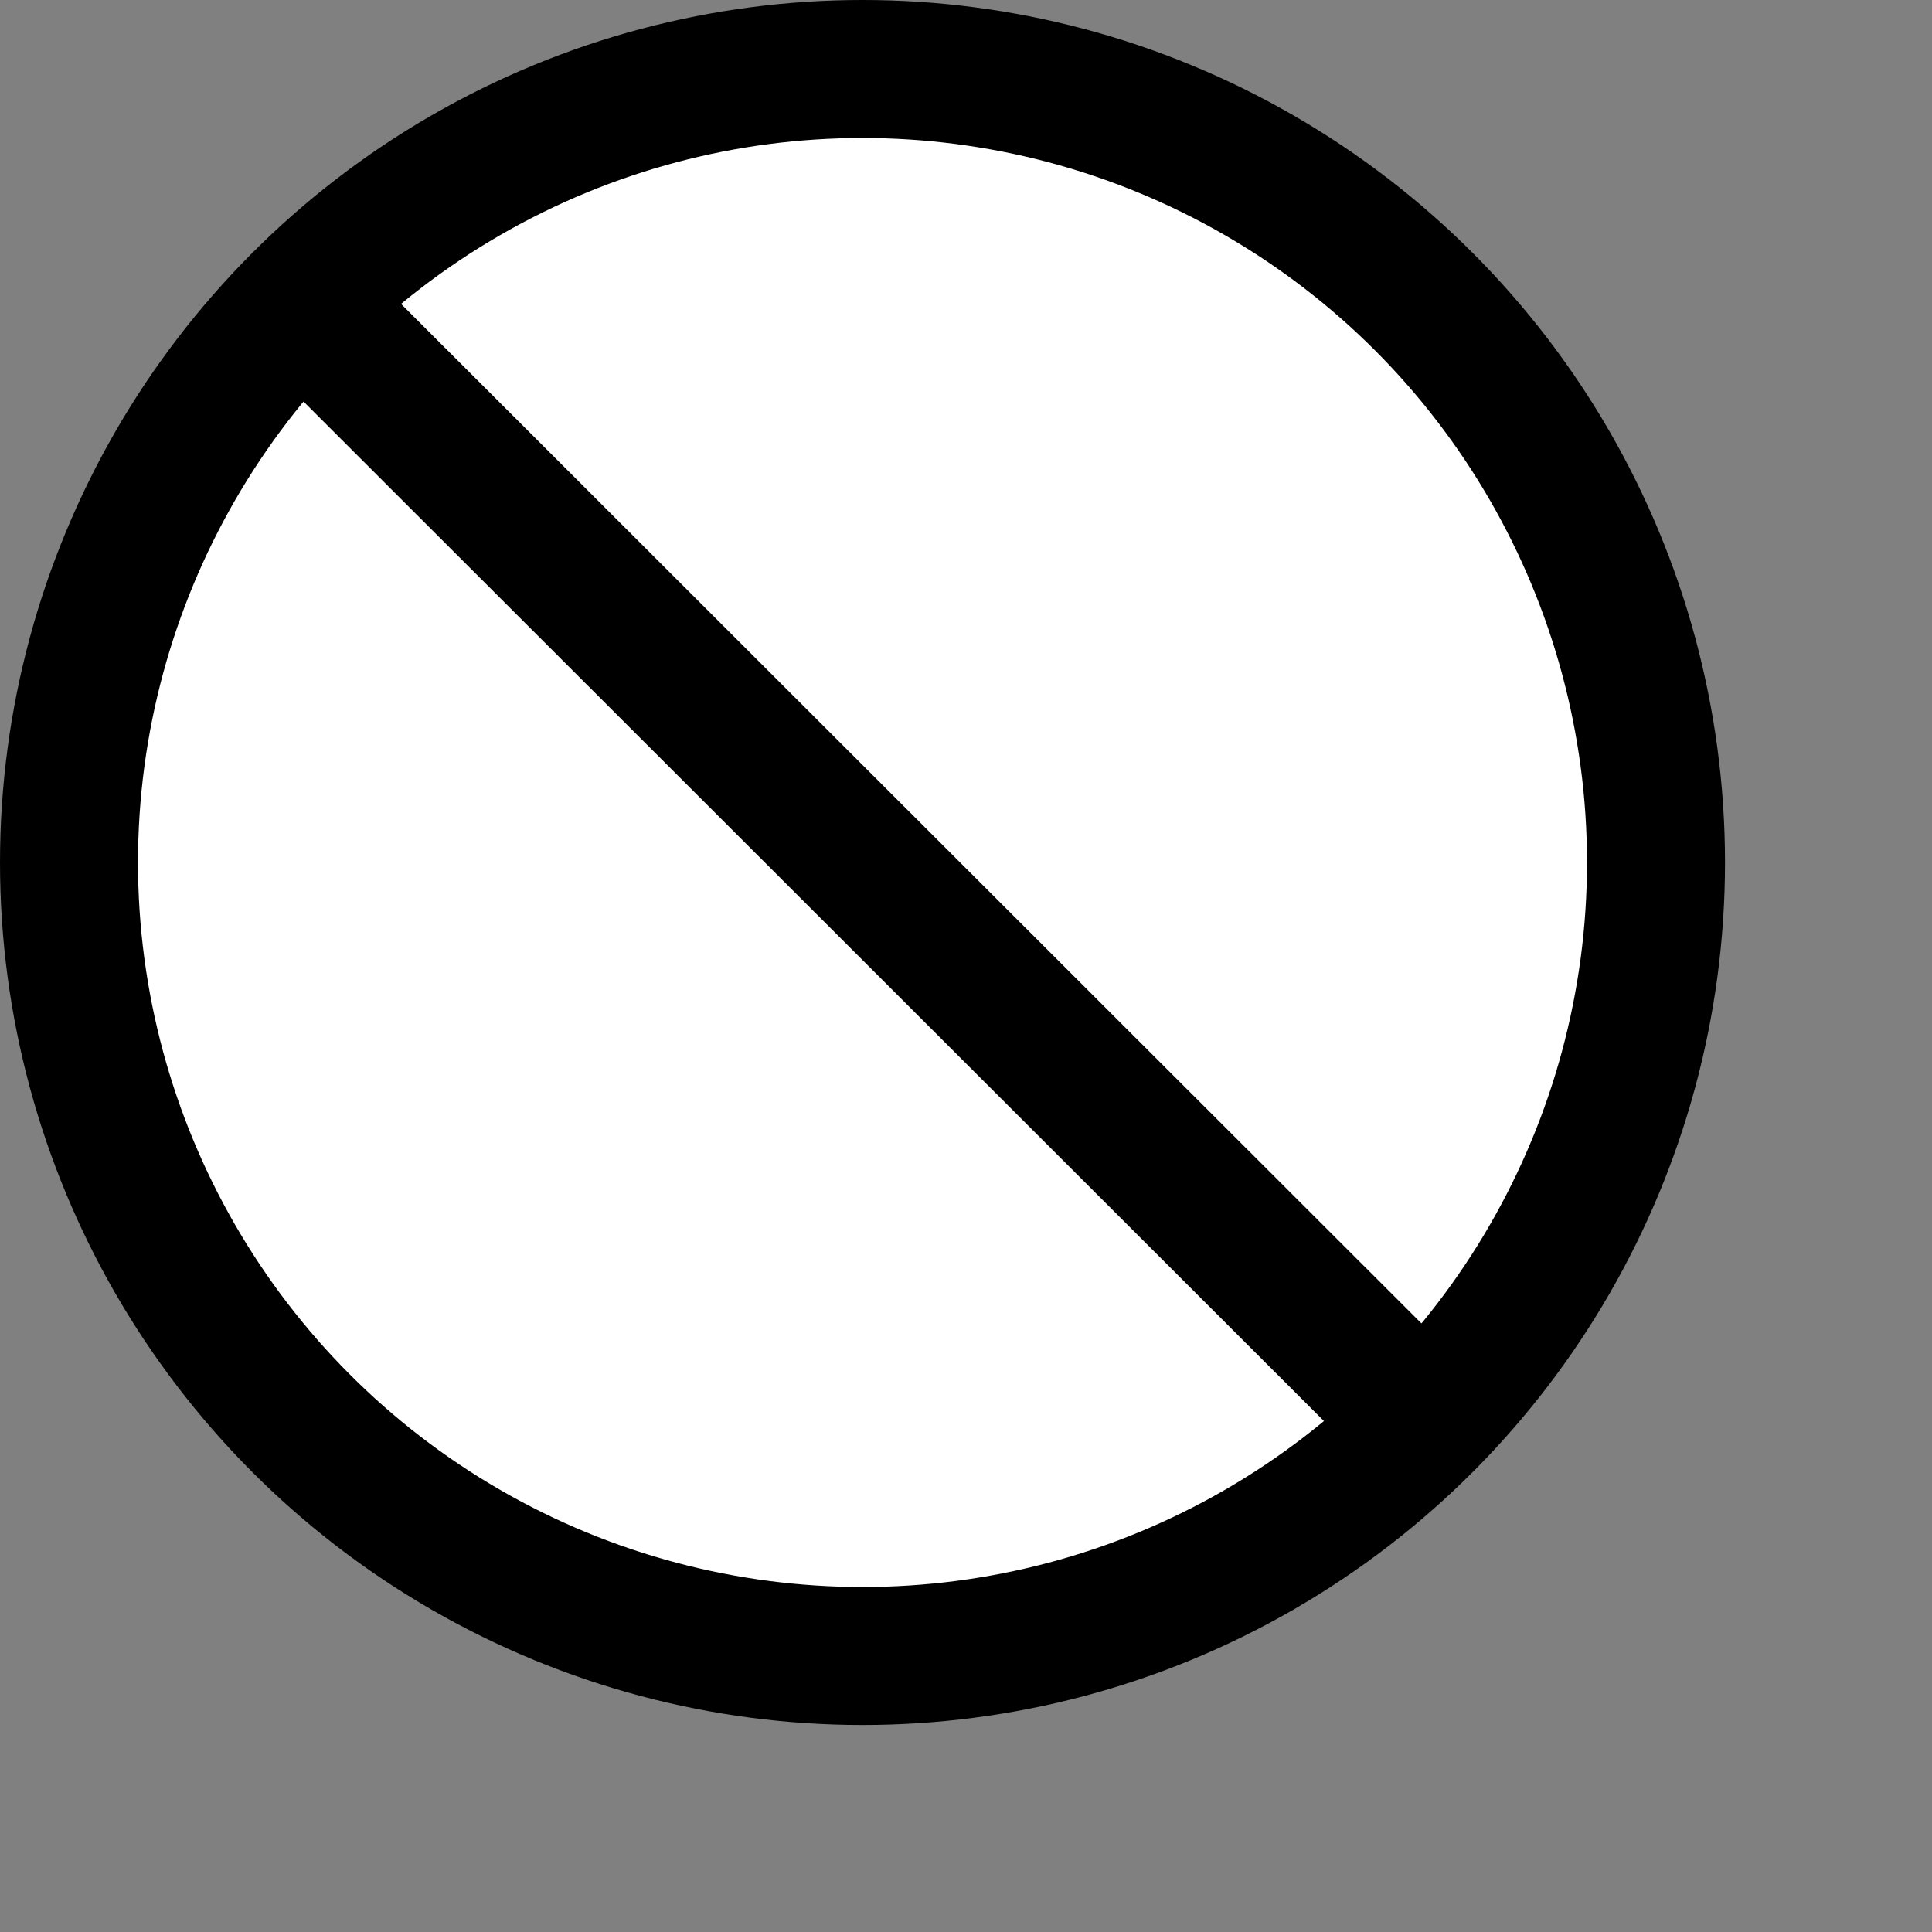
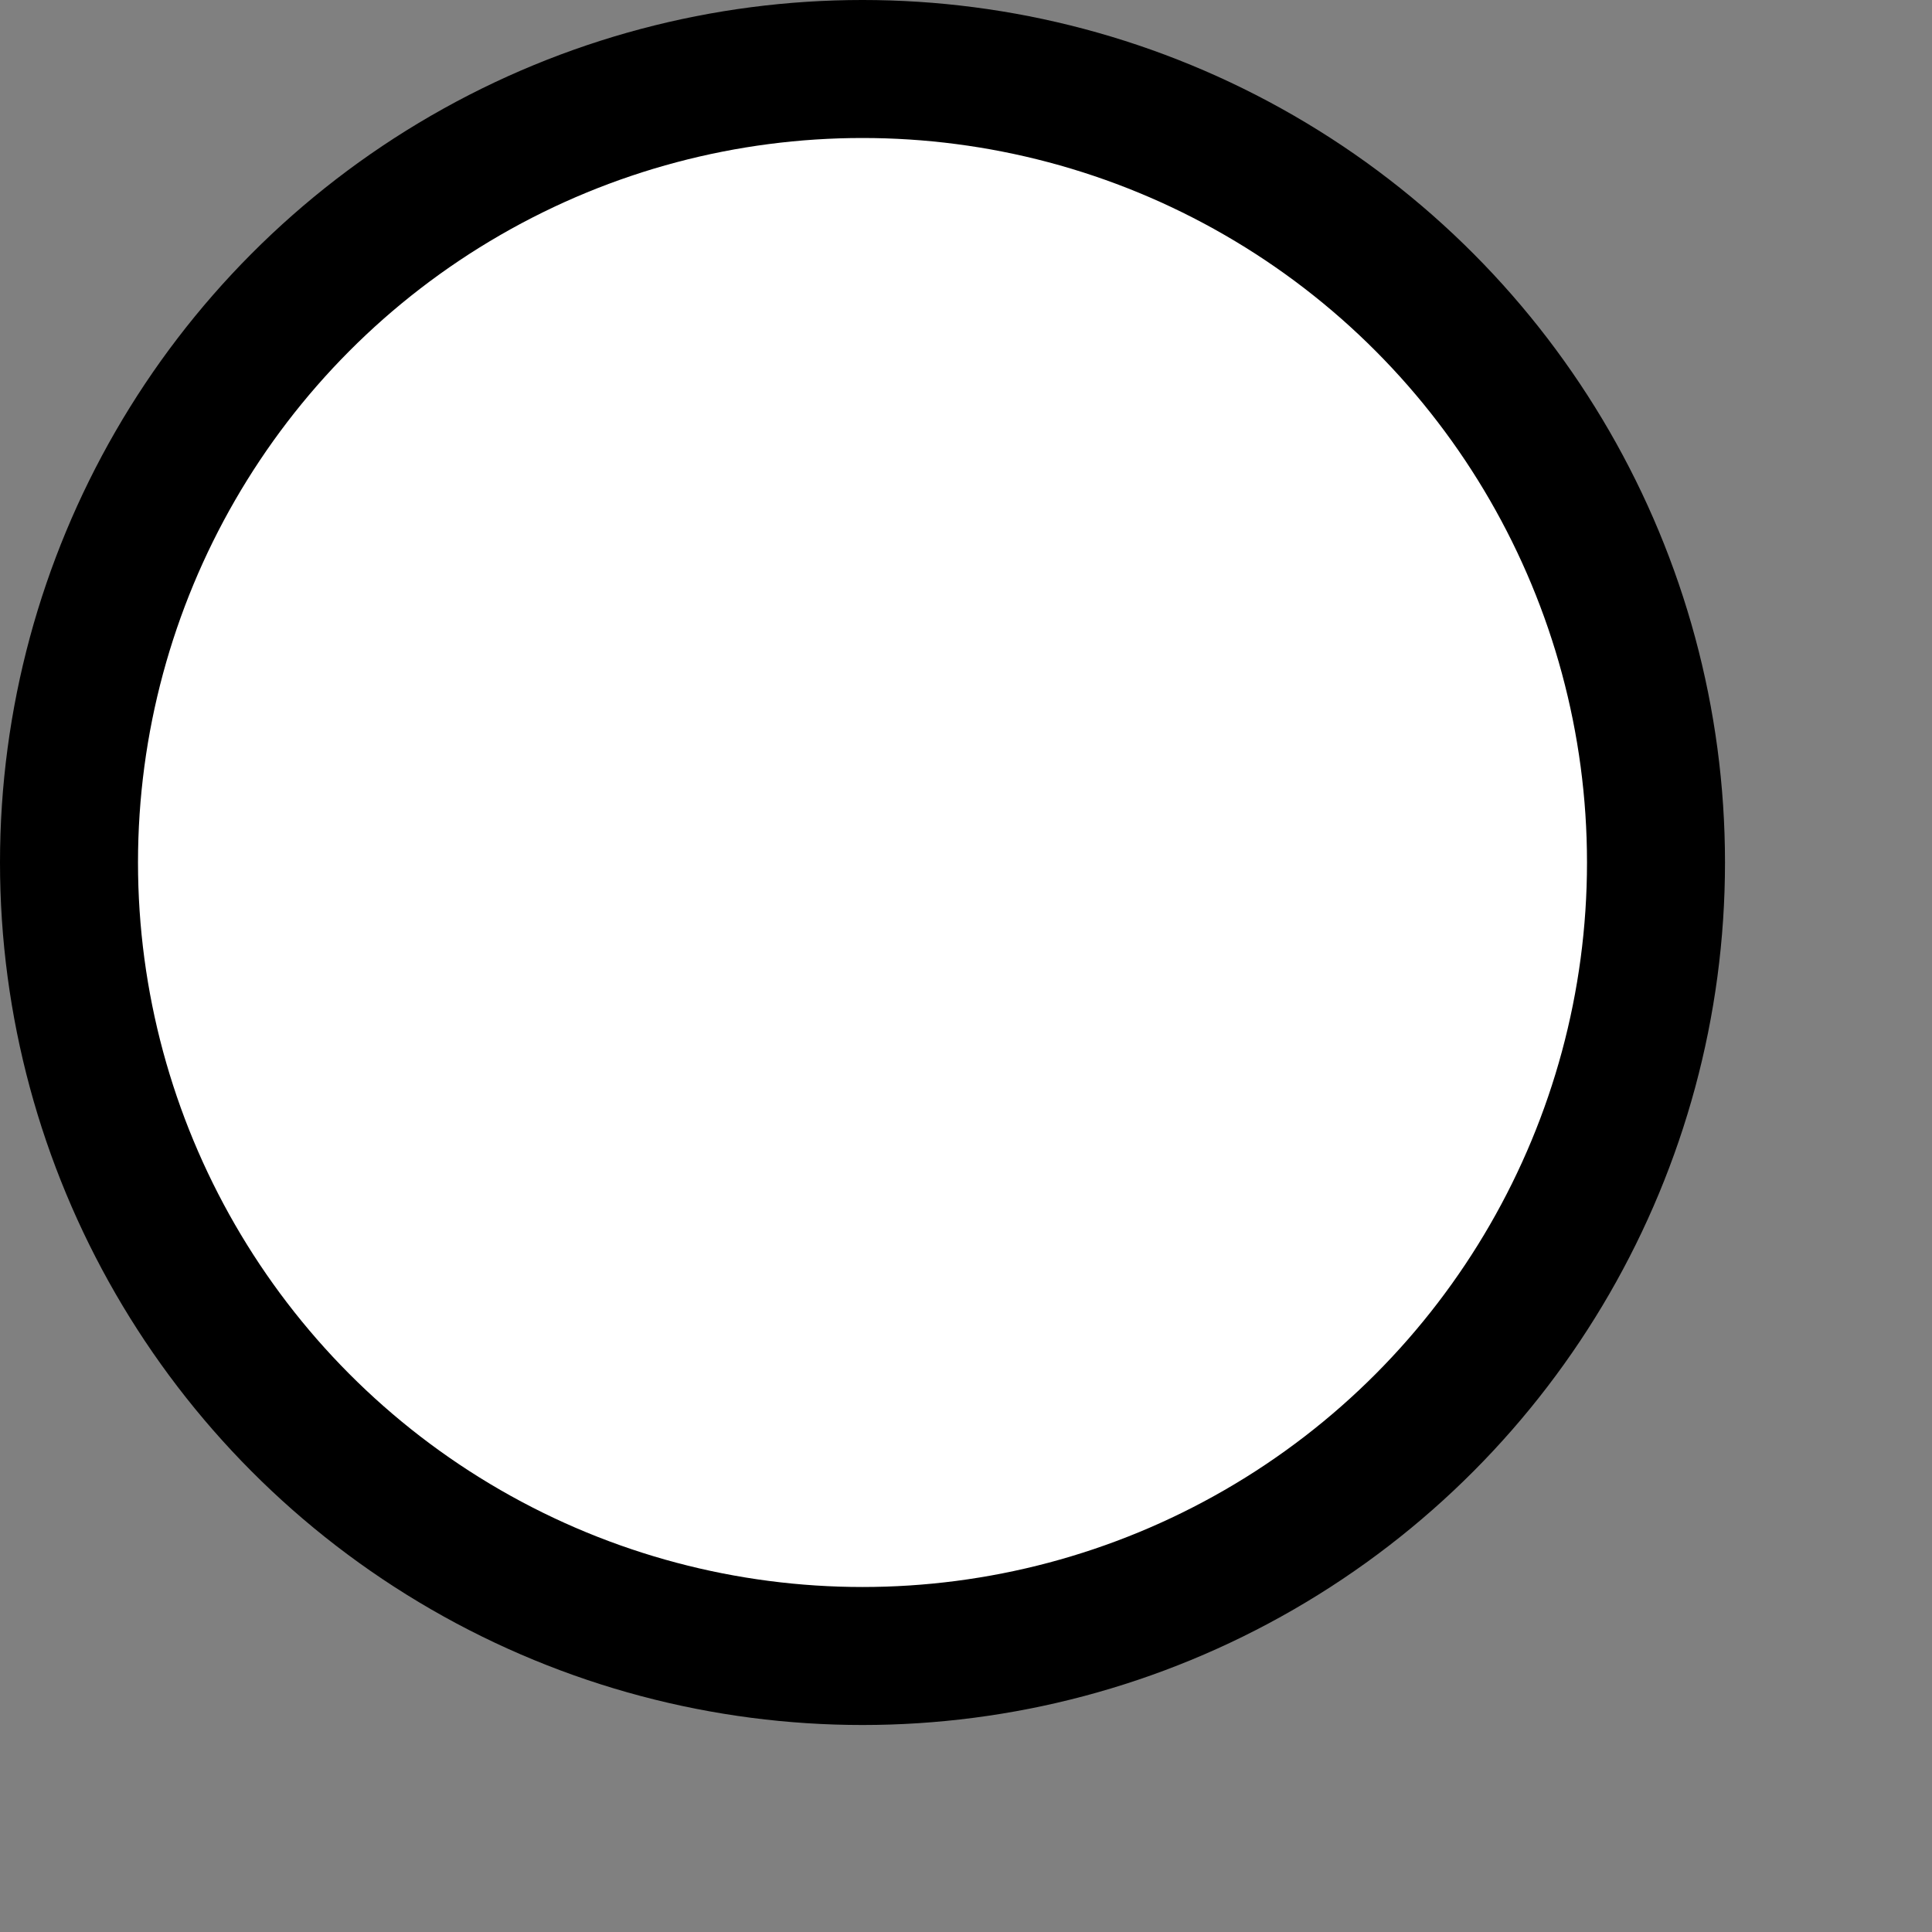
<svg xmlns="http://www.w3.org/2000/svg" width="28" height="28">
  <rect width="100%" height="100%" fill="#808080" stroke="none" />
  <circle cx="12.5" cy="12.5" r="11.5" fill="#fff" stroke="#000" stroke-width="2" />
-   <path fill="none" stroke="#000" stroke-width="2" d="M 3.702,3.71 21.298,21.29" />
</svg>